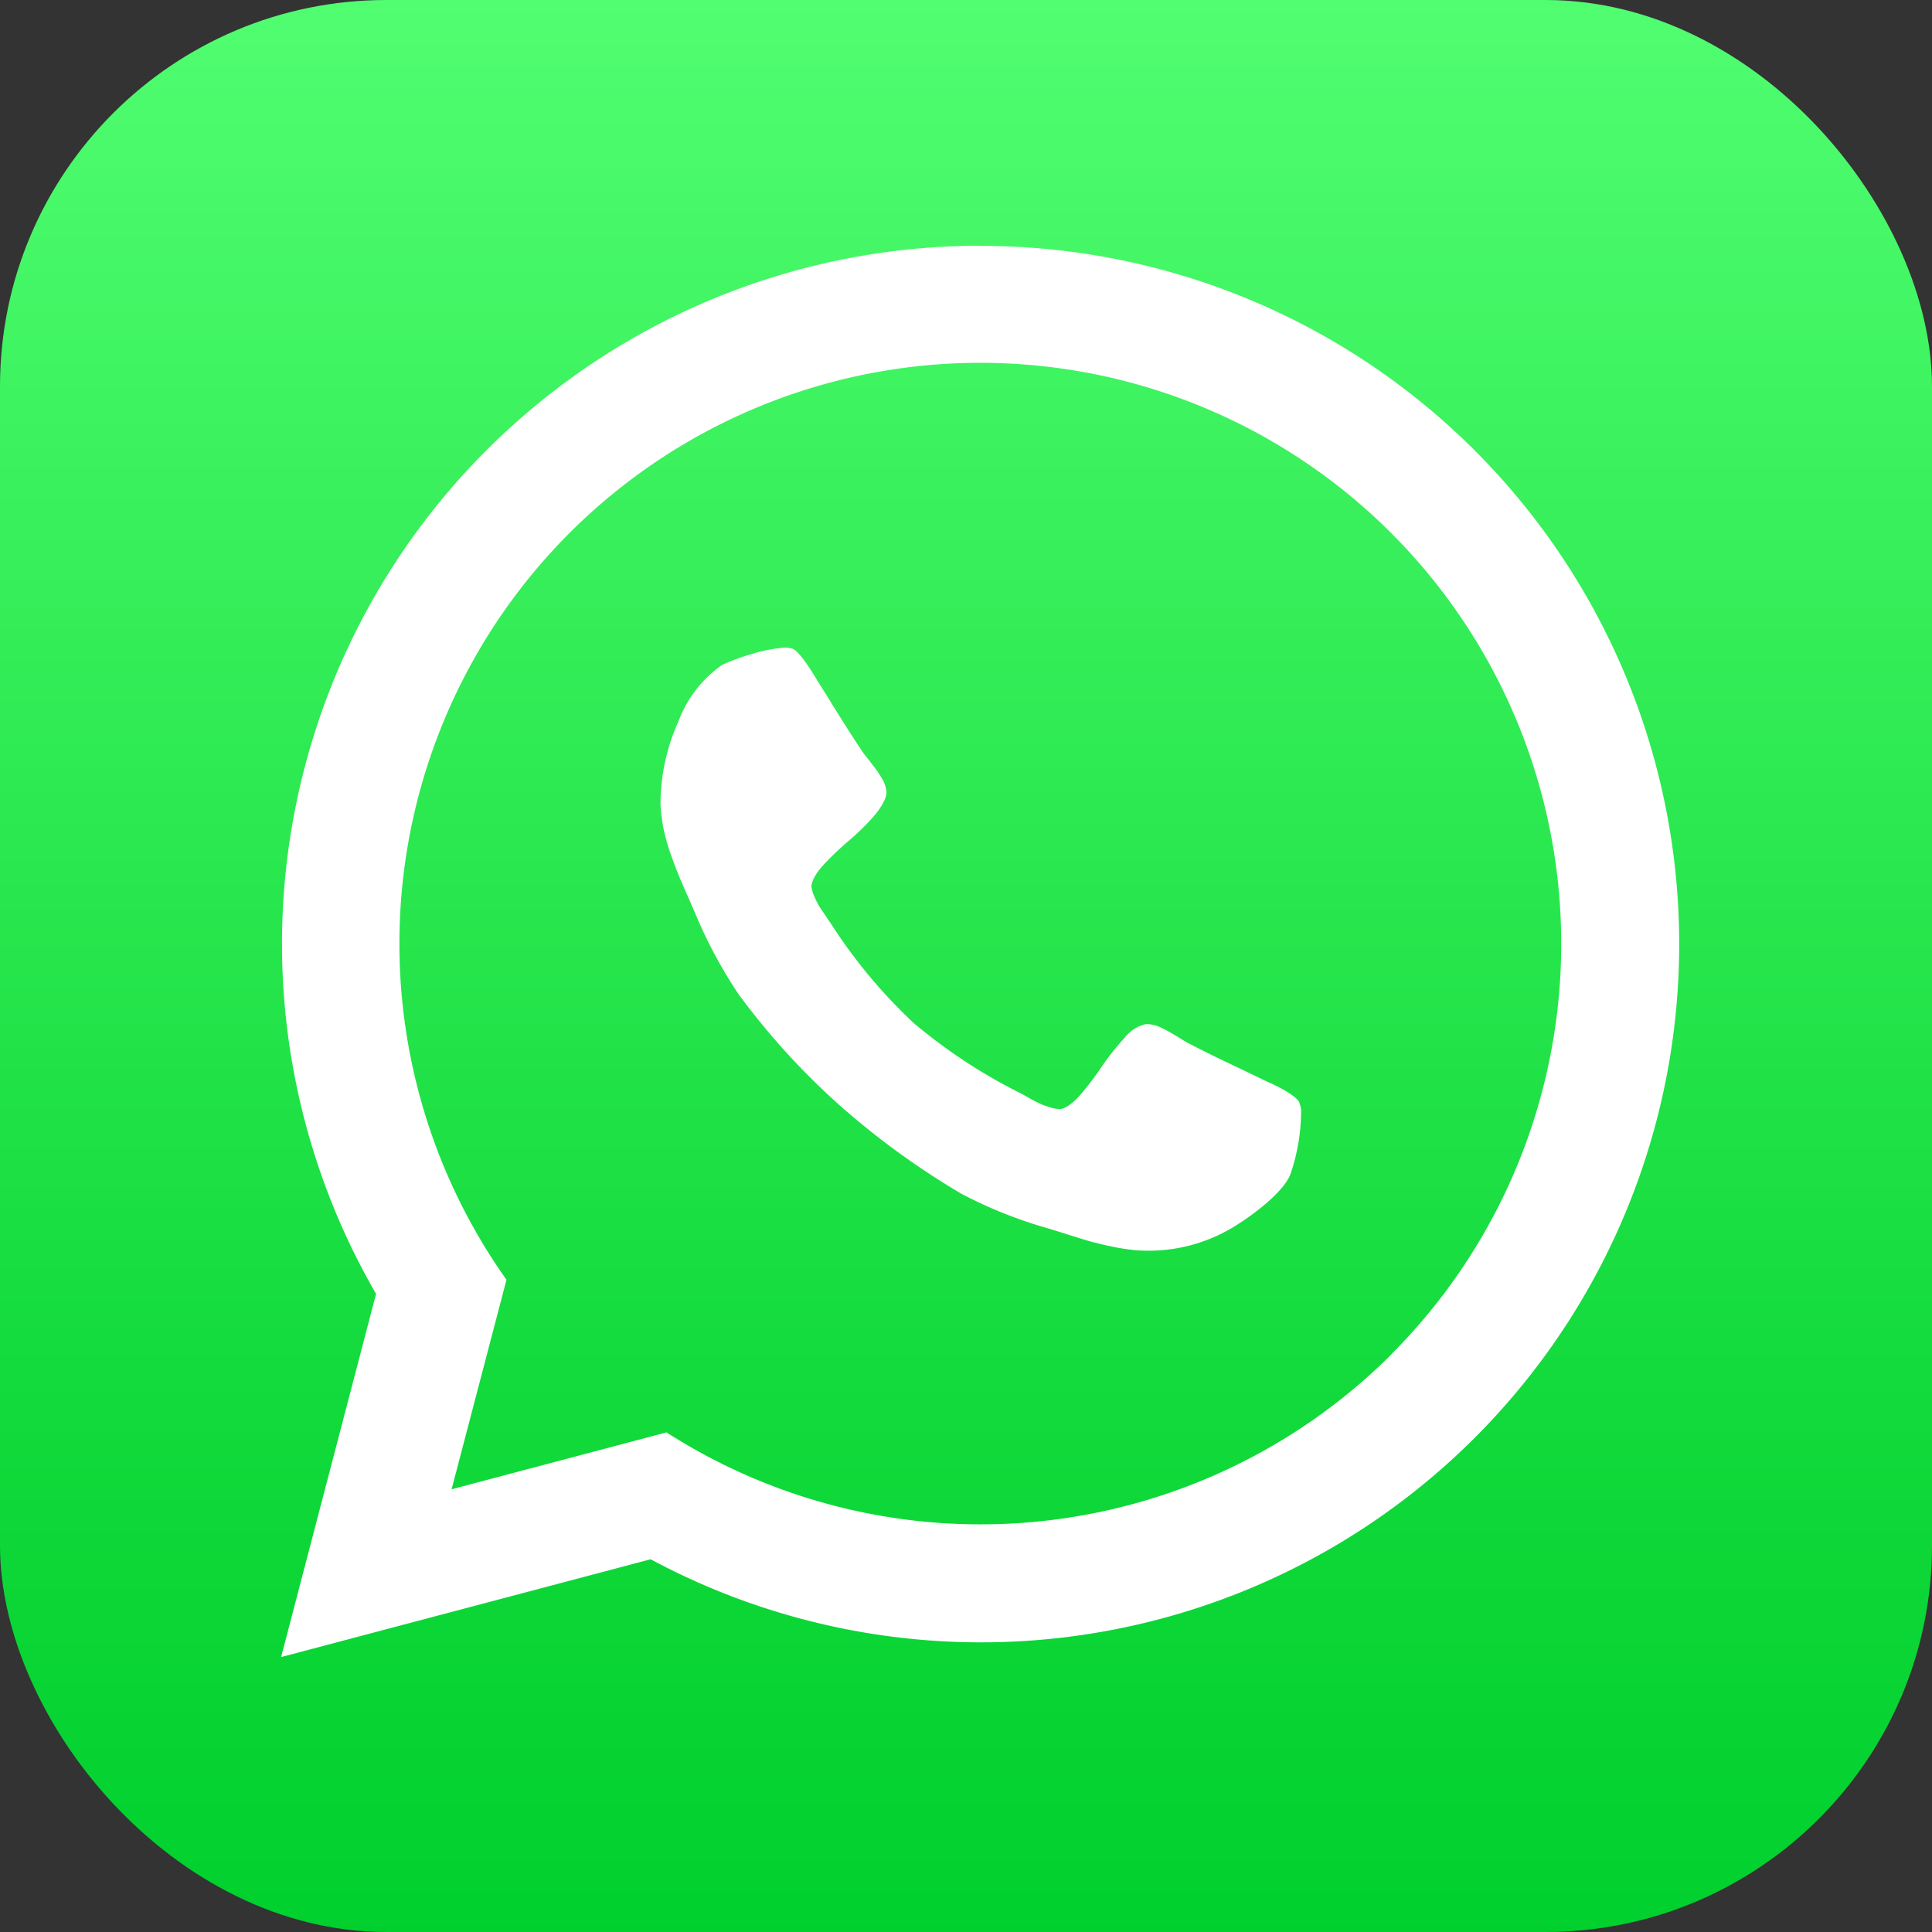
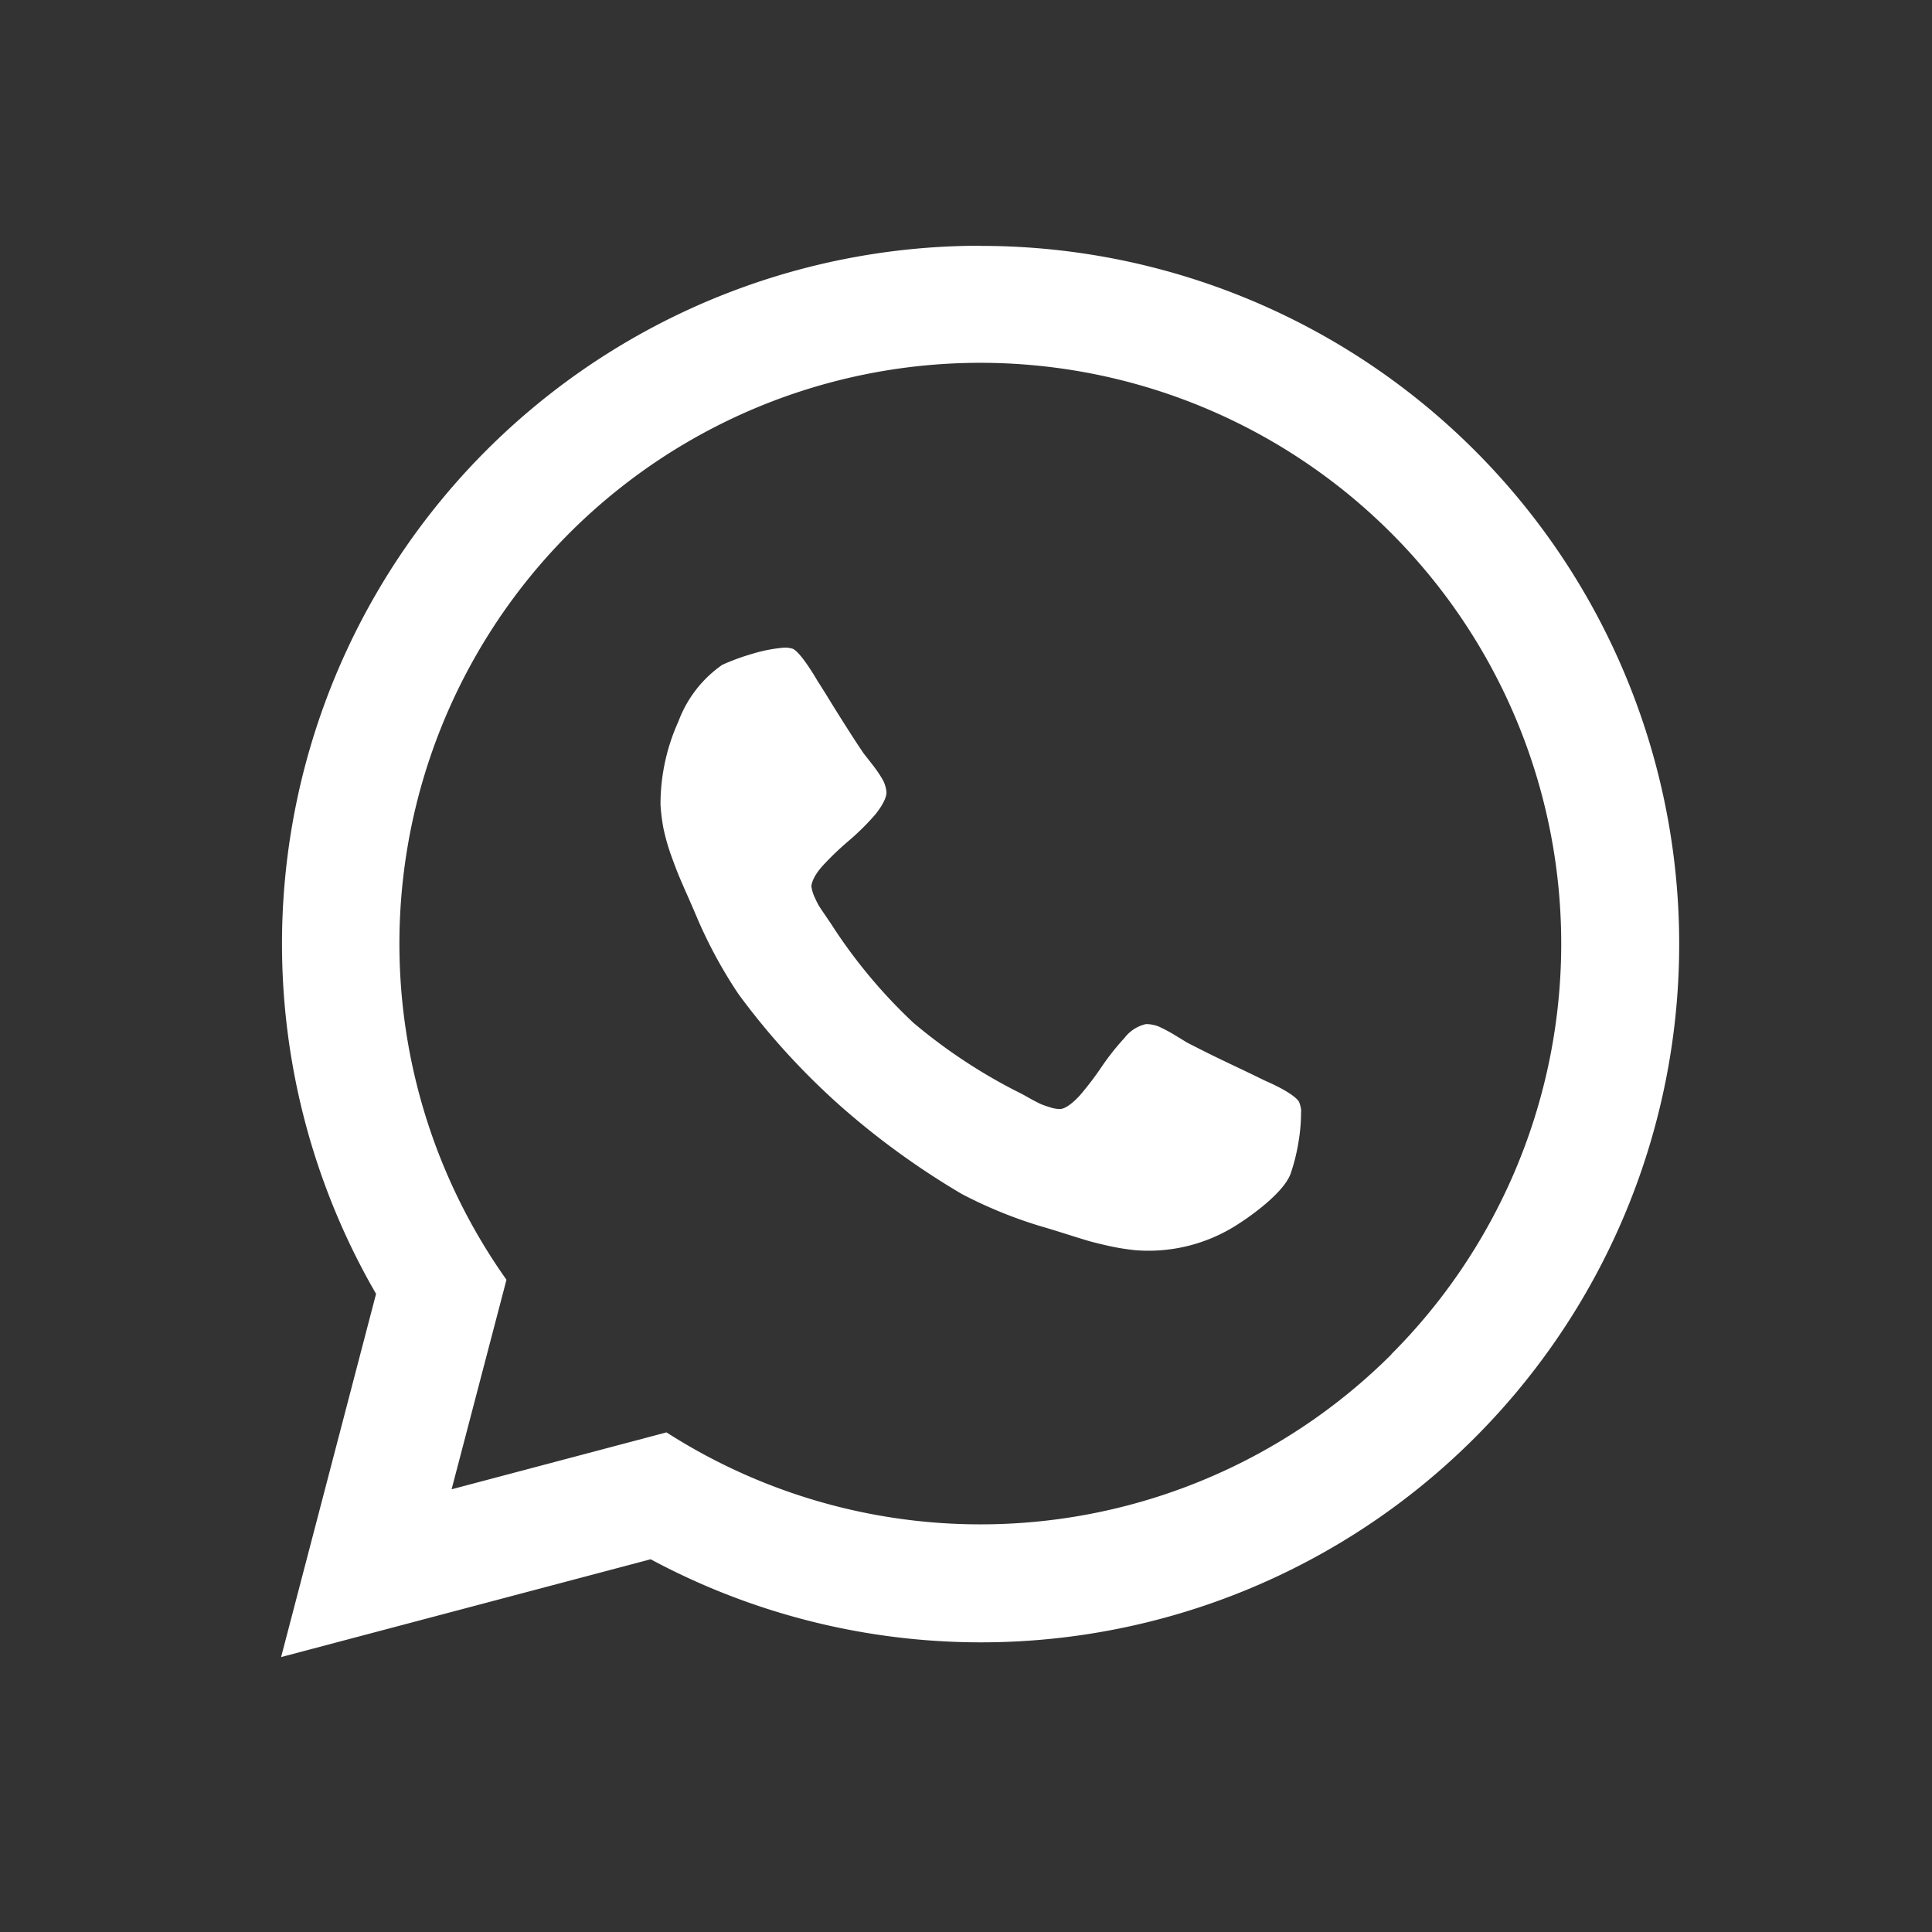
<svg xmlns="http://www.w3.org/2000/svg" width="40" height="40" viewBox="0 0 40 40">
  <rect x="0" y="0" width="40" height="40" fill="#333333" stroke="none" />
  <defs>
    <linearGradient id="linear-gradient" x1="0.5" y1="1" x2="0.5" gradientUnits="objectBoundingBox">
      <stop offset="0" stop-color="#00d02d" />
      <stop offset="0.25" stop-color="#10d93a" />
      <stop offset="0.75" stop-color="#3af15d" />
      <stop offset="1" stop-color="#51fe71" />
    </linearGradient>
  </defs>
  <g id="Grupo_456" data-name="Grupo 456" transform="translate(-22.787 -23.47)">
-     <rect id="Retângulo_195" data-name="Retângulo 195" width="40" height="40" rx="8" transform="translate(22.787 23.47)" fill="url(#linear-gradient)" />
    <path id="Caminho_270" data-name="Caminho 270" d="M104.753,87.13a14.454,14.454,0,0,0-12.517,21.7h0l-1.966,7.52,7.651-2.025h0a14.456,14.456,0,1,0,6.832-27.192Zm8.506,22.952a12.046,12.046,0,0,1-15.01,1.616L93.8,112.876l1.136-4.338a12.027,12.027,0,1,1,18.318,1.544Z" transform="translate(-61.663 -58.572)" fill="#fff" />
    <path id="Caminho_271" data-name="Caminho 271" d="M186.194,185.581a3.713,3.713,0,0,1-.055.649,3.9,3.9,0,0,1-.16.639c-.164.463-1.059,1.029-1.059,1.029a3.4,3.4,0,0,1-2.158.559,4.783,4.783,0,0,1-.532-.085c-.3-.066-.442-.109-.442-.109-.144-.042-.517-.16-.517-.16-.373-.117-.457-.139-.457-.139a9.328,9.328,0,0,1-1.641-.669,16.259,16.259,0,0,1-2.527-1.834,14.937,14.937,0,0,1-2.1-2.307,9.737,9.737,0,0,1-.847-1.556c-.032-.08-.189-.439-.189-.439-.16-.358-.216-.5-.216-.5-.058-.139-.16-.427-.16-.427a4.347,4.347,0,0,1-.143-.519,3.977,3.977,0,0,1-.059-.48,4.168,4.168,0,0,1,.372-1.726,2.48,2.48,0,0,1,.906-1.169,4.575,4.575,0,0,1,.615-.226,3.162,3.162,0,0,1,.639-.128.53.53,0,0,1,.193.017c.168.046.524.667.524.667.11.168.3.48.3.48.192.31.352.559.352.559.16.252.31.472.31.472.03.035.173.22.173.22a2.729,2.729,0,0,1,.214.313.661.661,0,0,1,.08.257c.01.183-.235.472-.235.472a5.133,5.133,0,0,1-.539.534,6.215,6.215,0,0,0-.54.516c-.246.27-.24.435-.24.435a.779.779,0,0,0,.057.2c.053.121.089.183.089.183.035.062.14.212.14.212.1.15.114.168.114.168a10.821,10.821,0,0,0,1.71,2.058,11.2,11.2,0,0,0,2.238,1.47c.019.008.18.1.18.1.16.088.226.116.226.116.066.029.192.067.192.067a.644.644,0,0,0,.208.034c.165-.009.406-.284.406-.284a6.339,6.339,0,0,0,.452-.594,5.2,5.2,0,0,1,.471-.594.772.772,0,0,1,.443-.286.7.7,0,0,1,.264.05,3.191,3.191,0,0,1,.335.178c.2.121.24.147.24.147.24.125.505.256.505.256.269.132.6.288.6.288.329.156.508.246.508.246.658.285.719.446.719.446a.663.663,0,0,1,.045.189Z" transform="translate(-136.47 -139.103)" fill="#fff" />
  </g>
</svg>